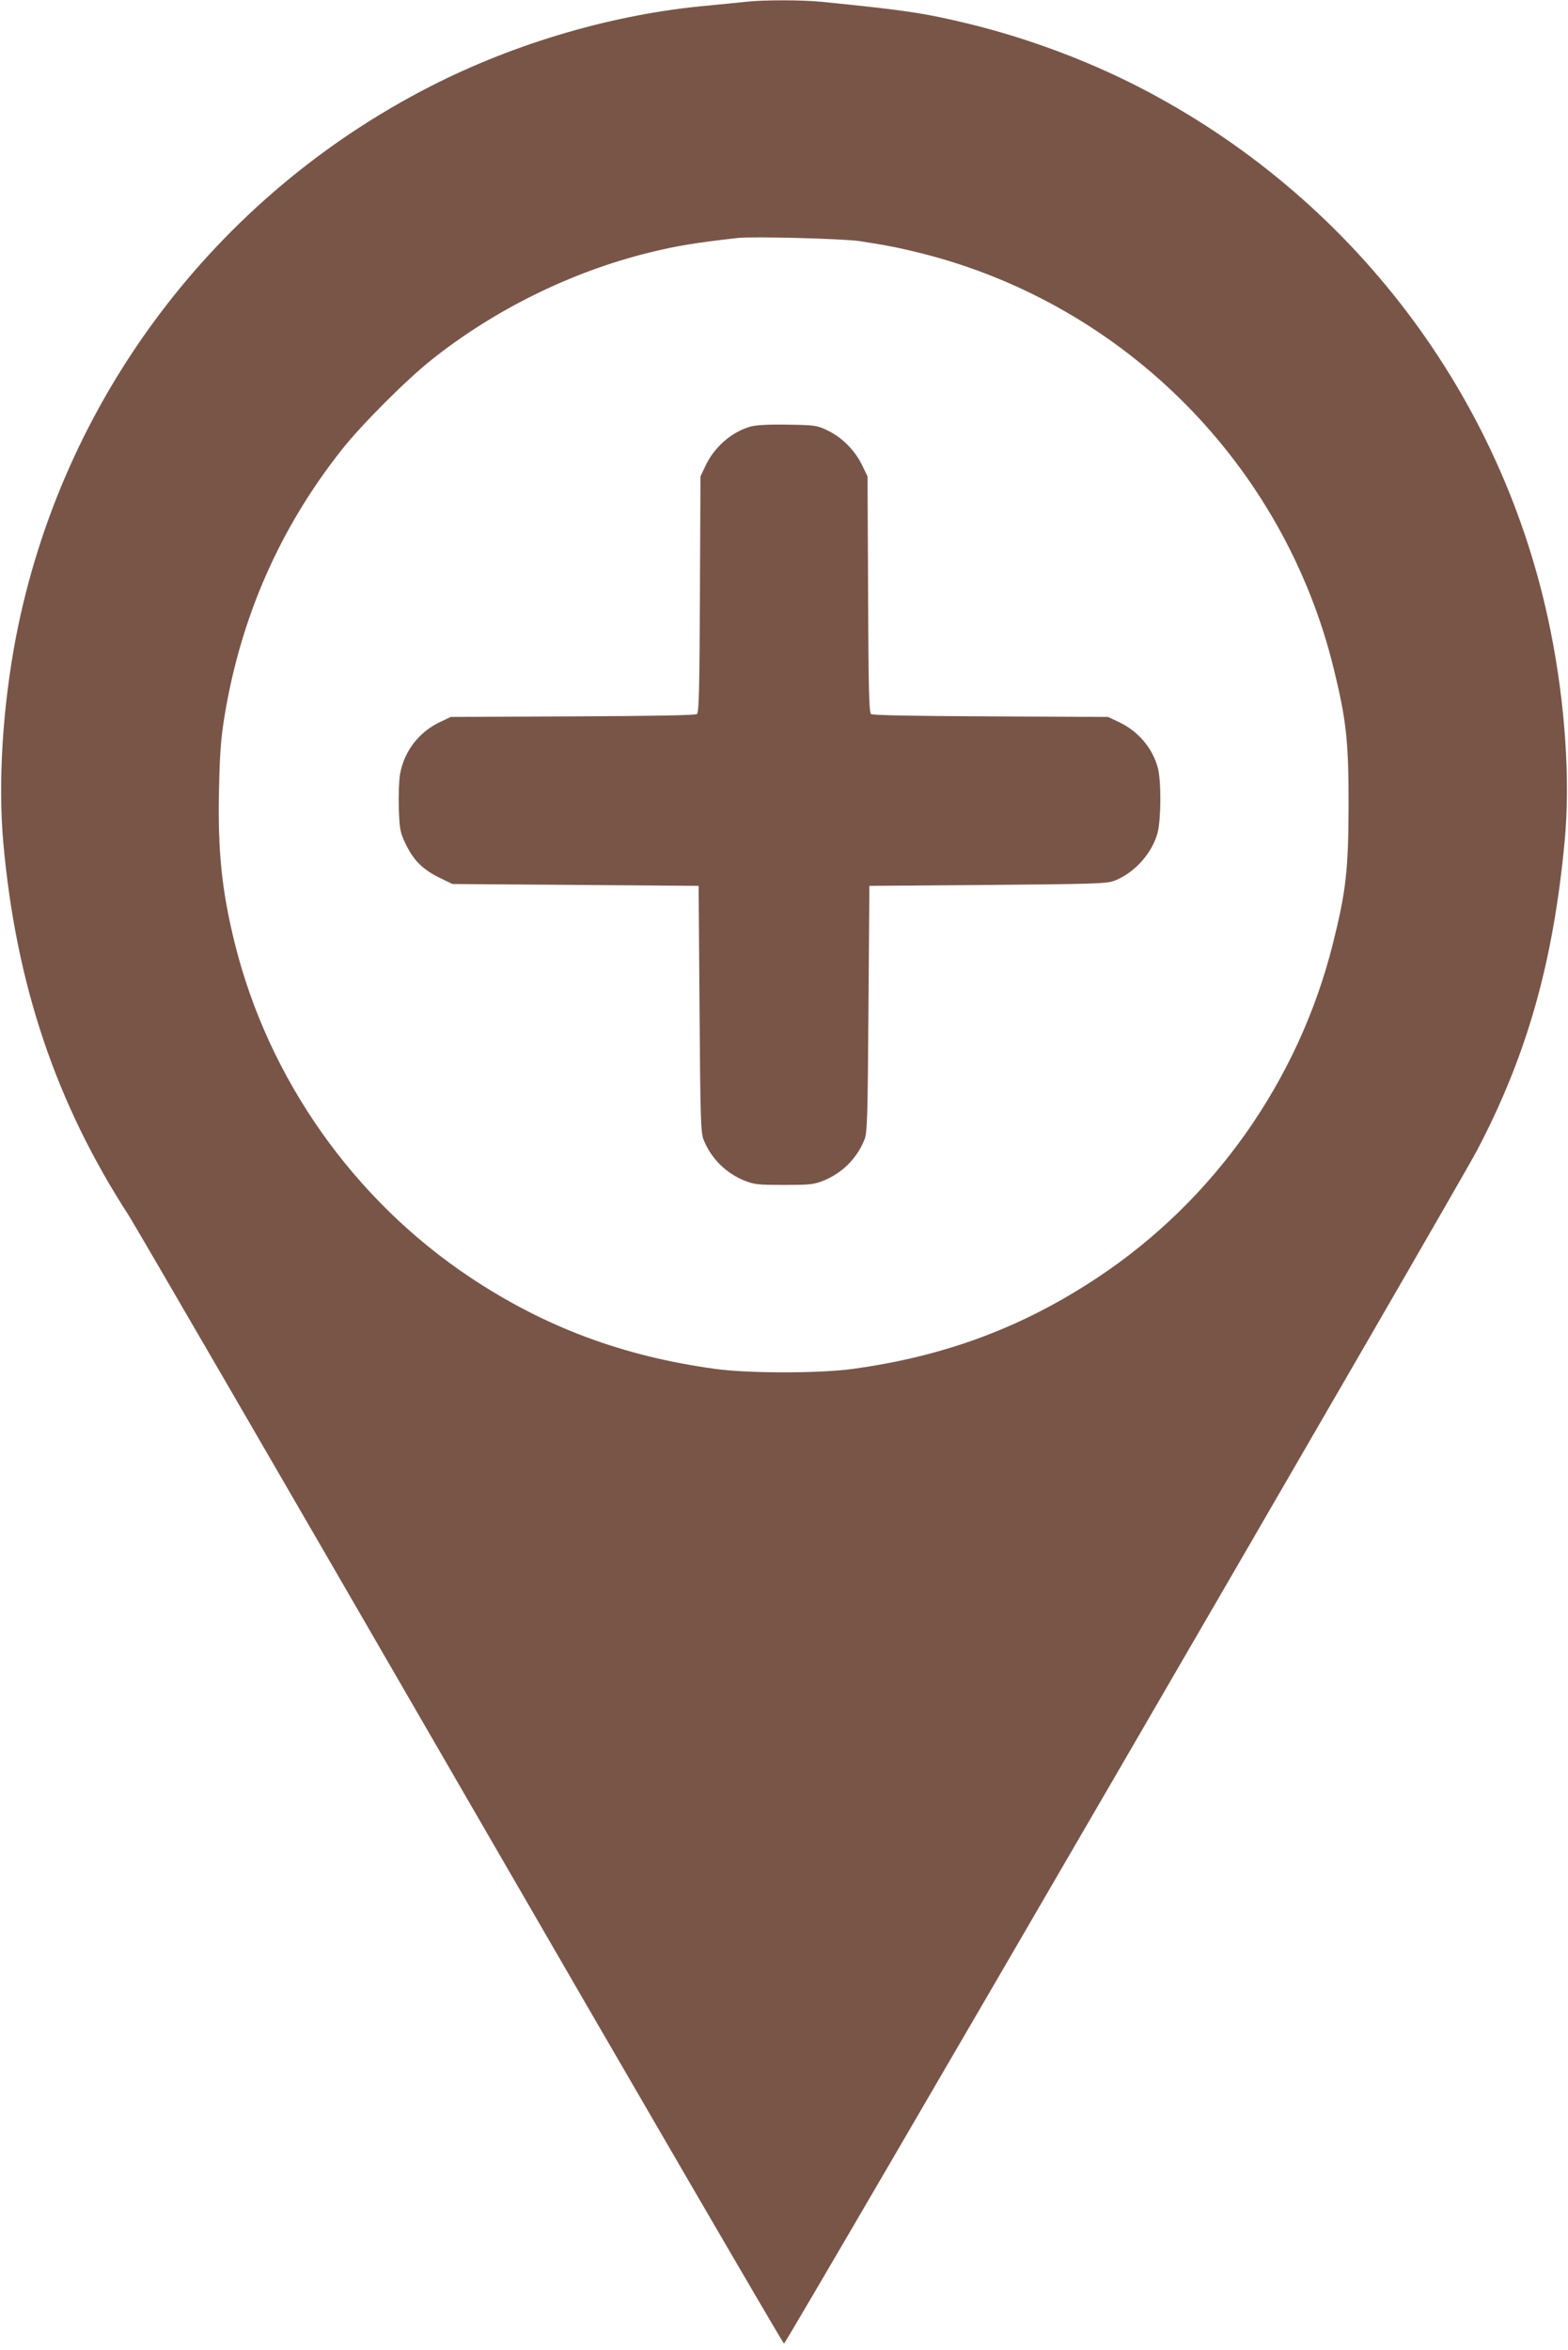
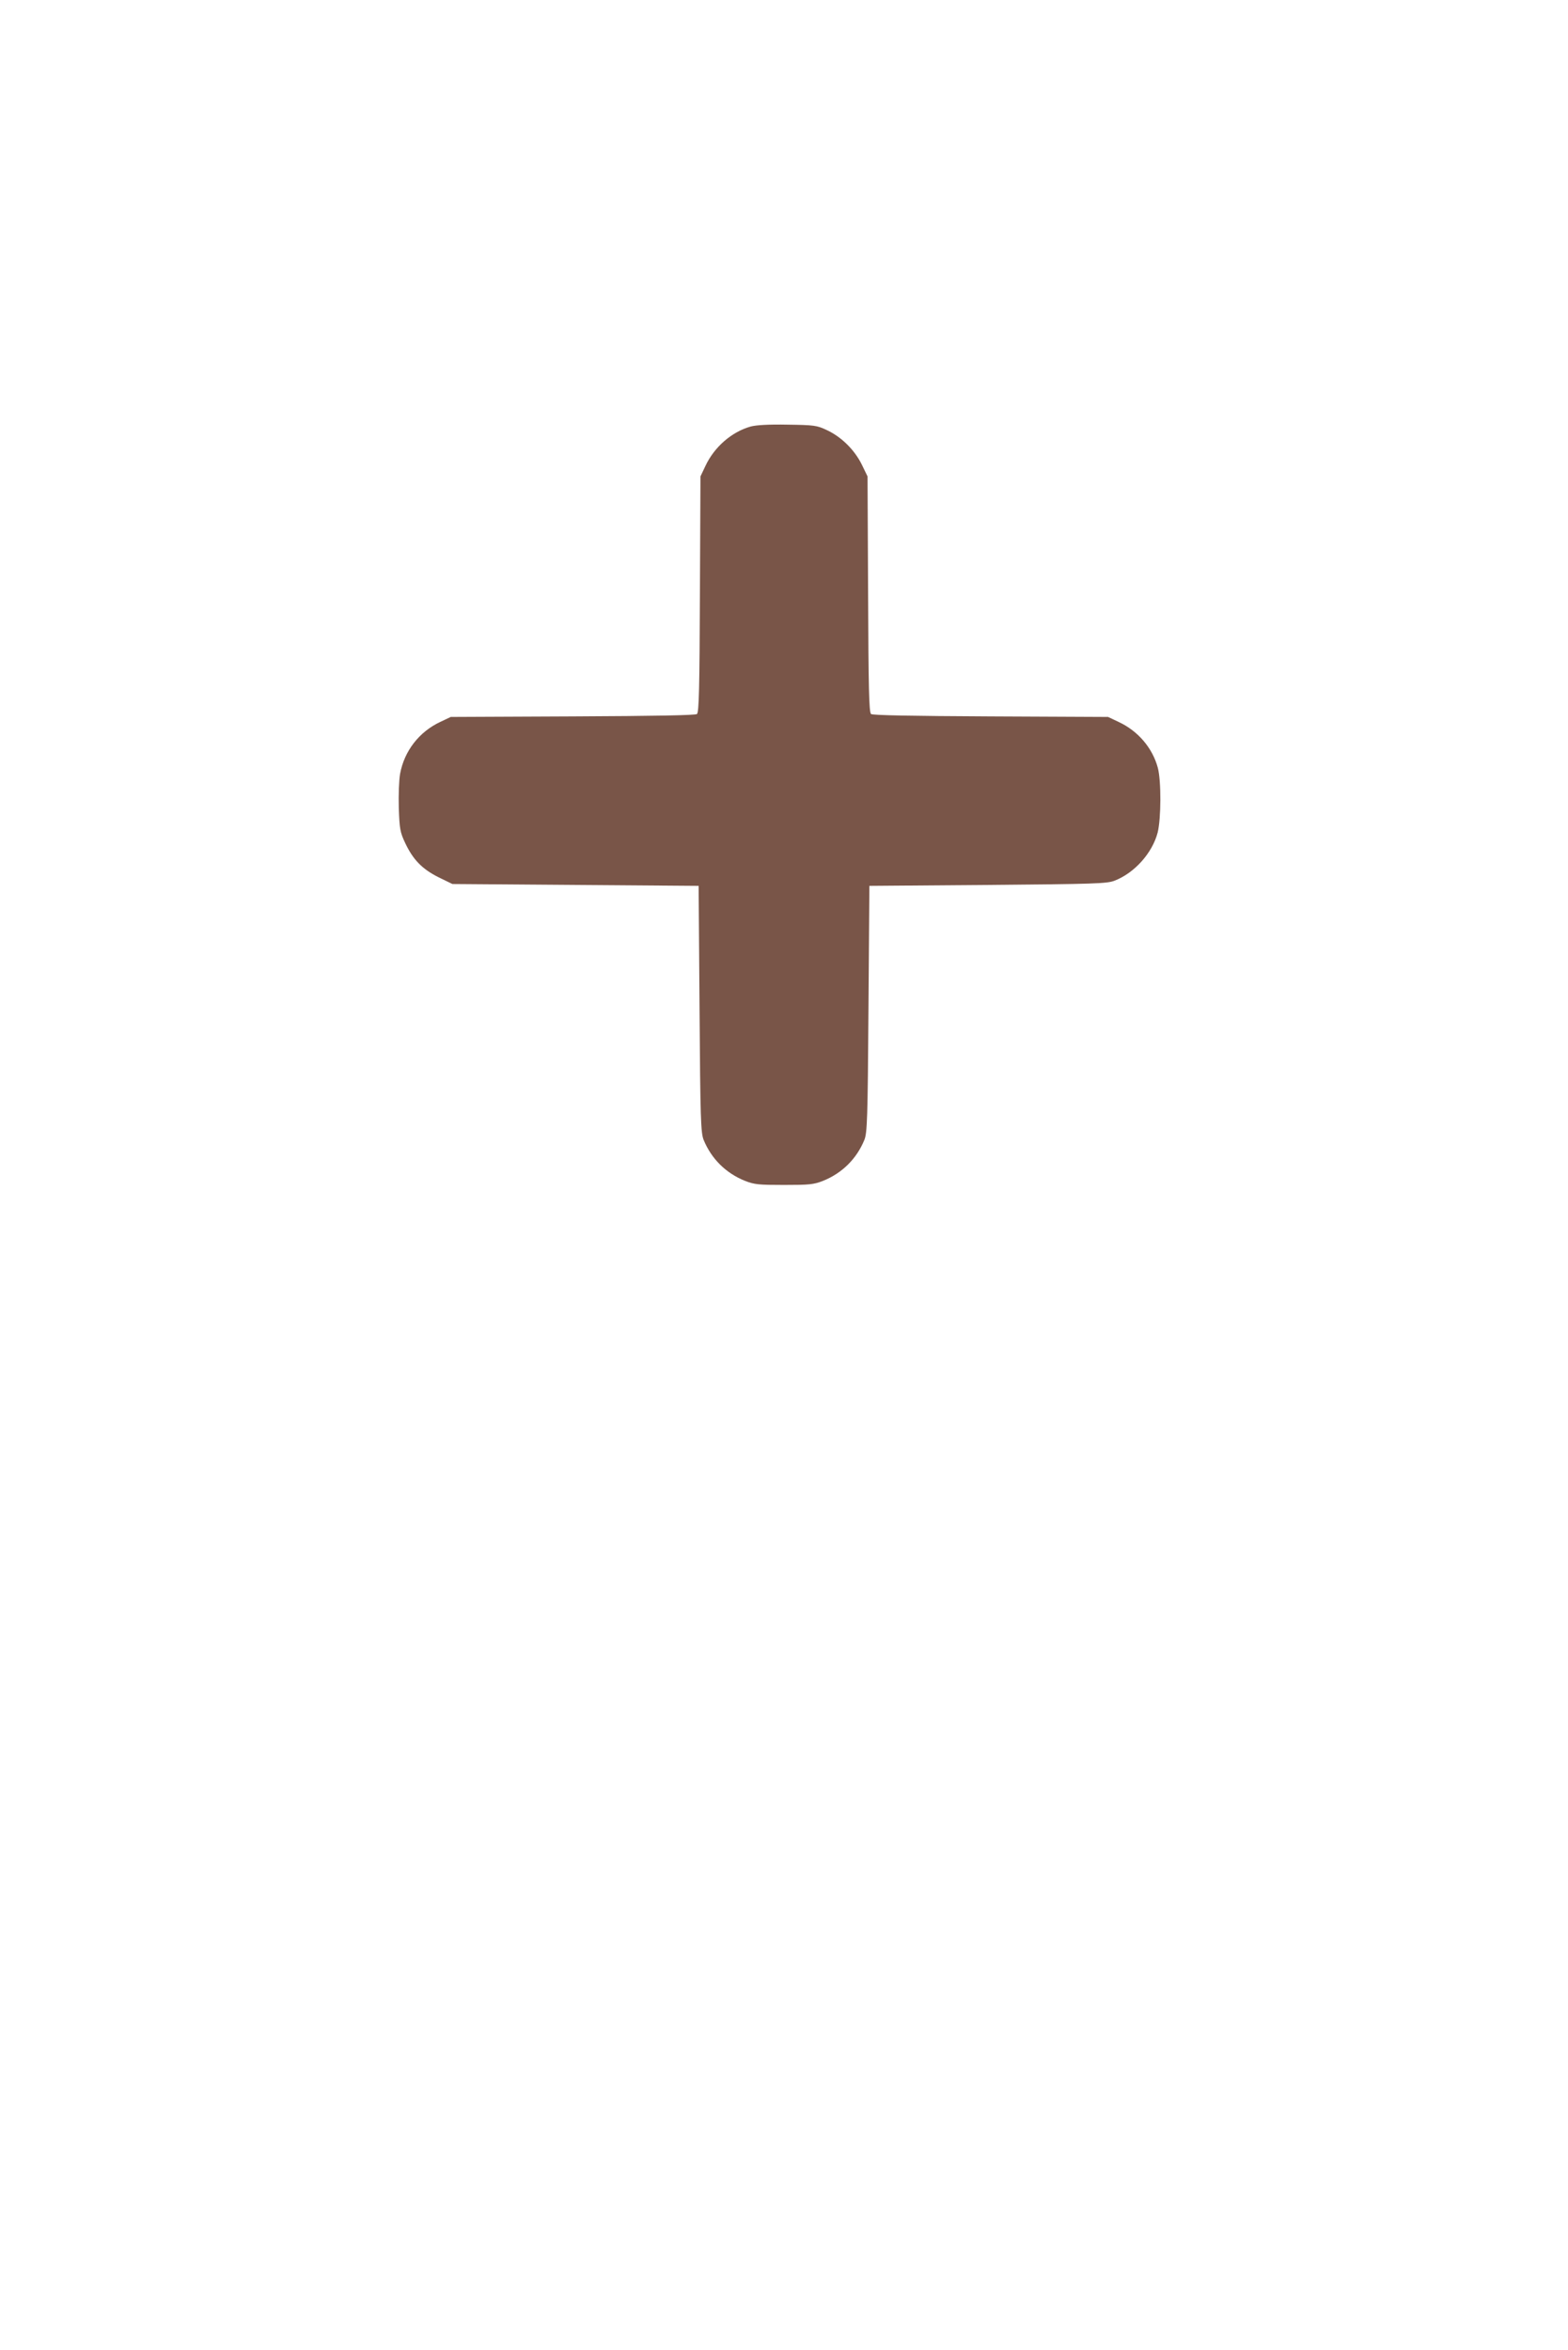
<svg xmlns="http://www.w3.org/2000/svg" version="1.0" width="854pt" height="1280pt" viewBox="0 0 854 1280" preserveAspectRatio="xMidYMid meet">
  <g transform="translate(0,1280) scale(0.1,-0.1)" fill="#795548" stroke="none">
-     <path d="M4060 12790 c-36 -4 -126 -13 -200 -20 -510 -45 -1047 -201 -1515 -440 -1176 -601 -2010 -1710 -2259 -3005 -72 -379 -97 -788 -68 -1115 69 -772 287 -1419 683 -2030 37 -58 853 -1464 1813 -3125 960 -1661 1751 -3020 1756 -3020 12 0 3668 6295 3775 6500 272 518 415 1024 477 1685 31 328 3 749 -78 1149 -257 1276 -1084 2365 -2249 2961 -286 146 -606 264 -917 340 -249 60 -345 74 -801 120 -111 11 -321 11 -417 0z m620 -1303 c155 -24 219 -37 340 -67 1106 -279 1973 -1153 2244 -2262 69 -281 81 -395 81 -743 -1 -355 -14 -469 -86 -757 -186 -742 -646 -1395 -1279 -1815 -409 -272 -832 -430 -1335 -499 -181 -25 -569 -25 -750 0 -503 69 -928 228 -1335 499 -633 422 -1096 1078 -1280 1814 -72 289 -95 509 -87 846 4 192 10 274 30 397 89 541 302 1025 638 1450 106 135 354 383 489 490 344 274 763 480 1185 584 149 37 261 55 485 80 83 9 570 -4 660 -17z" />
    <path d="M4089 10477 c-104 -29 -199 -112 -247 -215 l-27 -57 -3 -642 c-2 -507 -5 -643 -16 -652 -8 -7 -225 -11 -677 -13 l-664 -3 -57 -27 c-115 -54 -196 -158 -219 -283 -6 -34 -9 -115 -7 -186 4 -114 7 -132 35 -191 43 -91 92 -141 181 -186 l76 -37 670 -5 671 -5 5 -670 c4 -601 7 -674 22 -713 42 -103 121 -182 226 -224 51 -20 75 -22 212 -22 137 0 161 2 212 22 105 42 184 121 226 224 15 39 18 112 22 713 l5 670 645 5 c582 5 649 7 690 23 109 42 206 151 235 262 19 76 20 281 1 353 -29 108 -108 201 -214 250 l-57 27 -639 3 c-434 2 -644 6 -652 13 -11 9 -14 145 -16 653 l-3 641 -32 66 c-40 80 -111 150 -191 187 -53 25 -68 27 -212 29 -103 2 -170 -2 -201 -10z" />
  </g>
</svg>